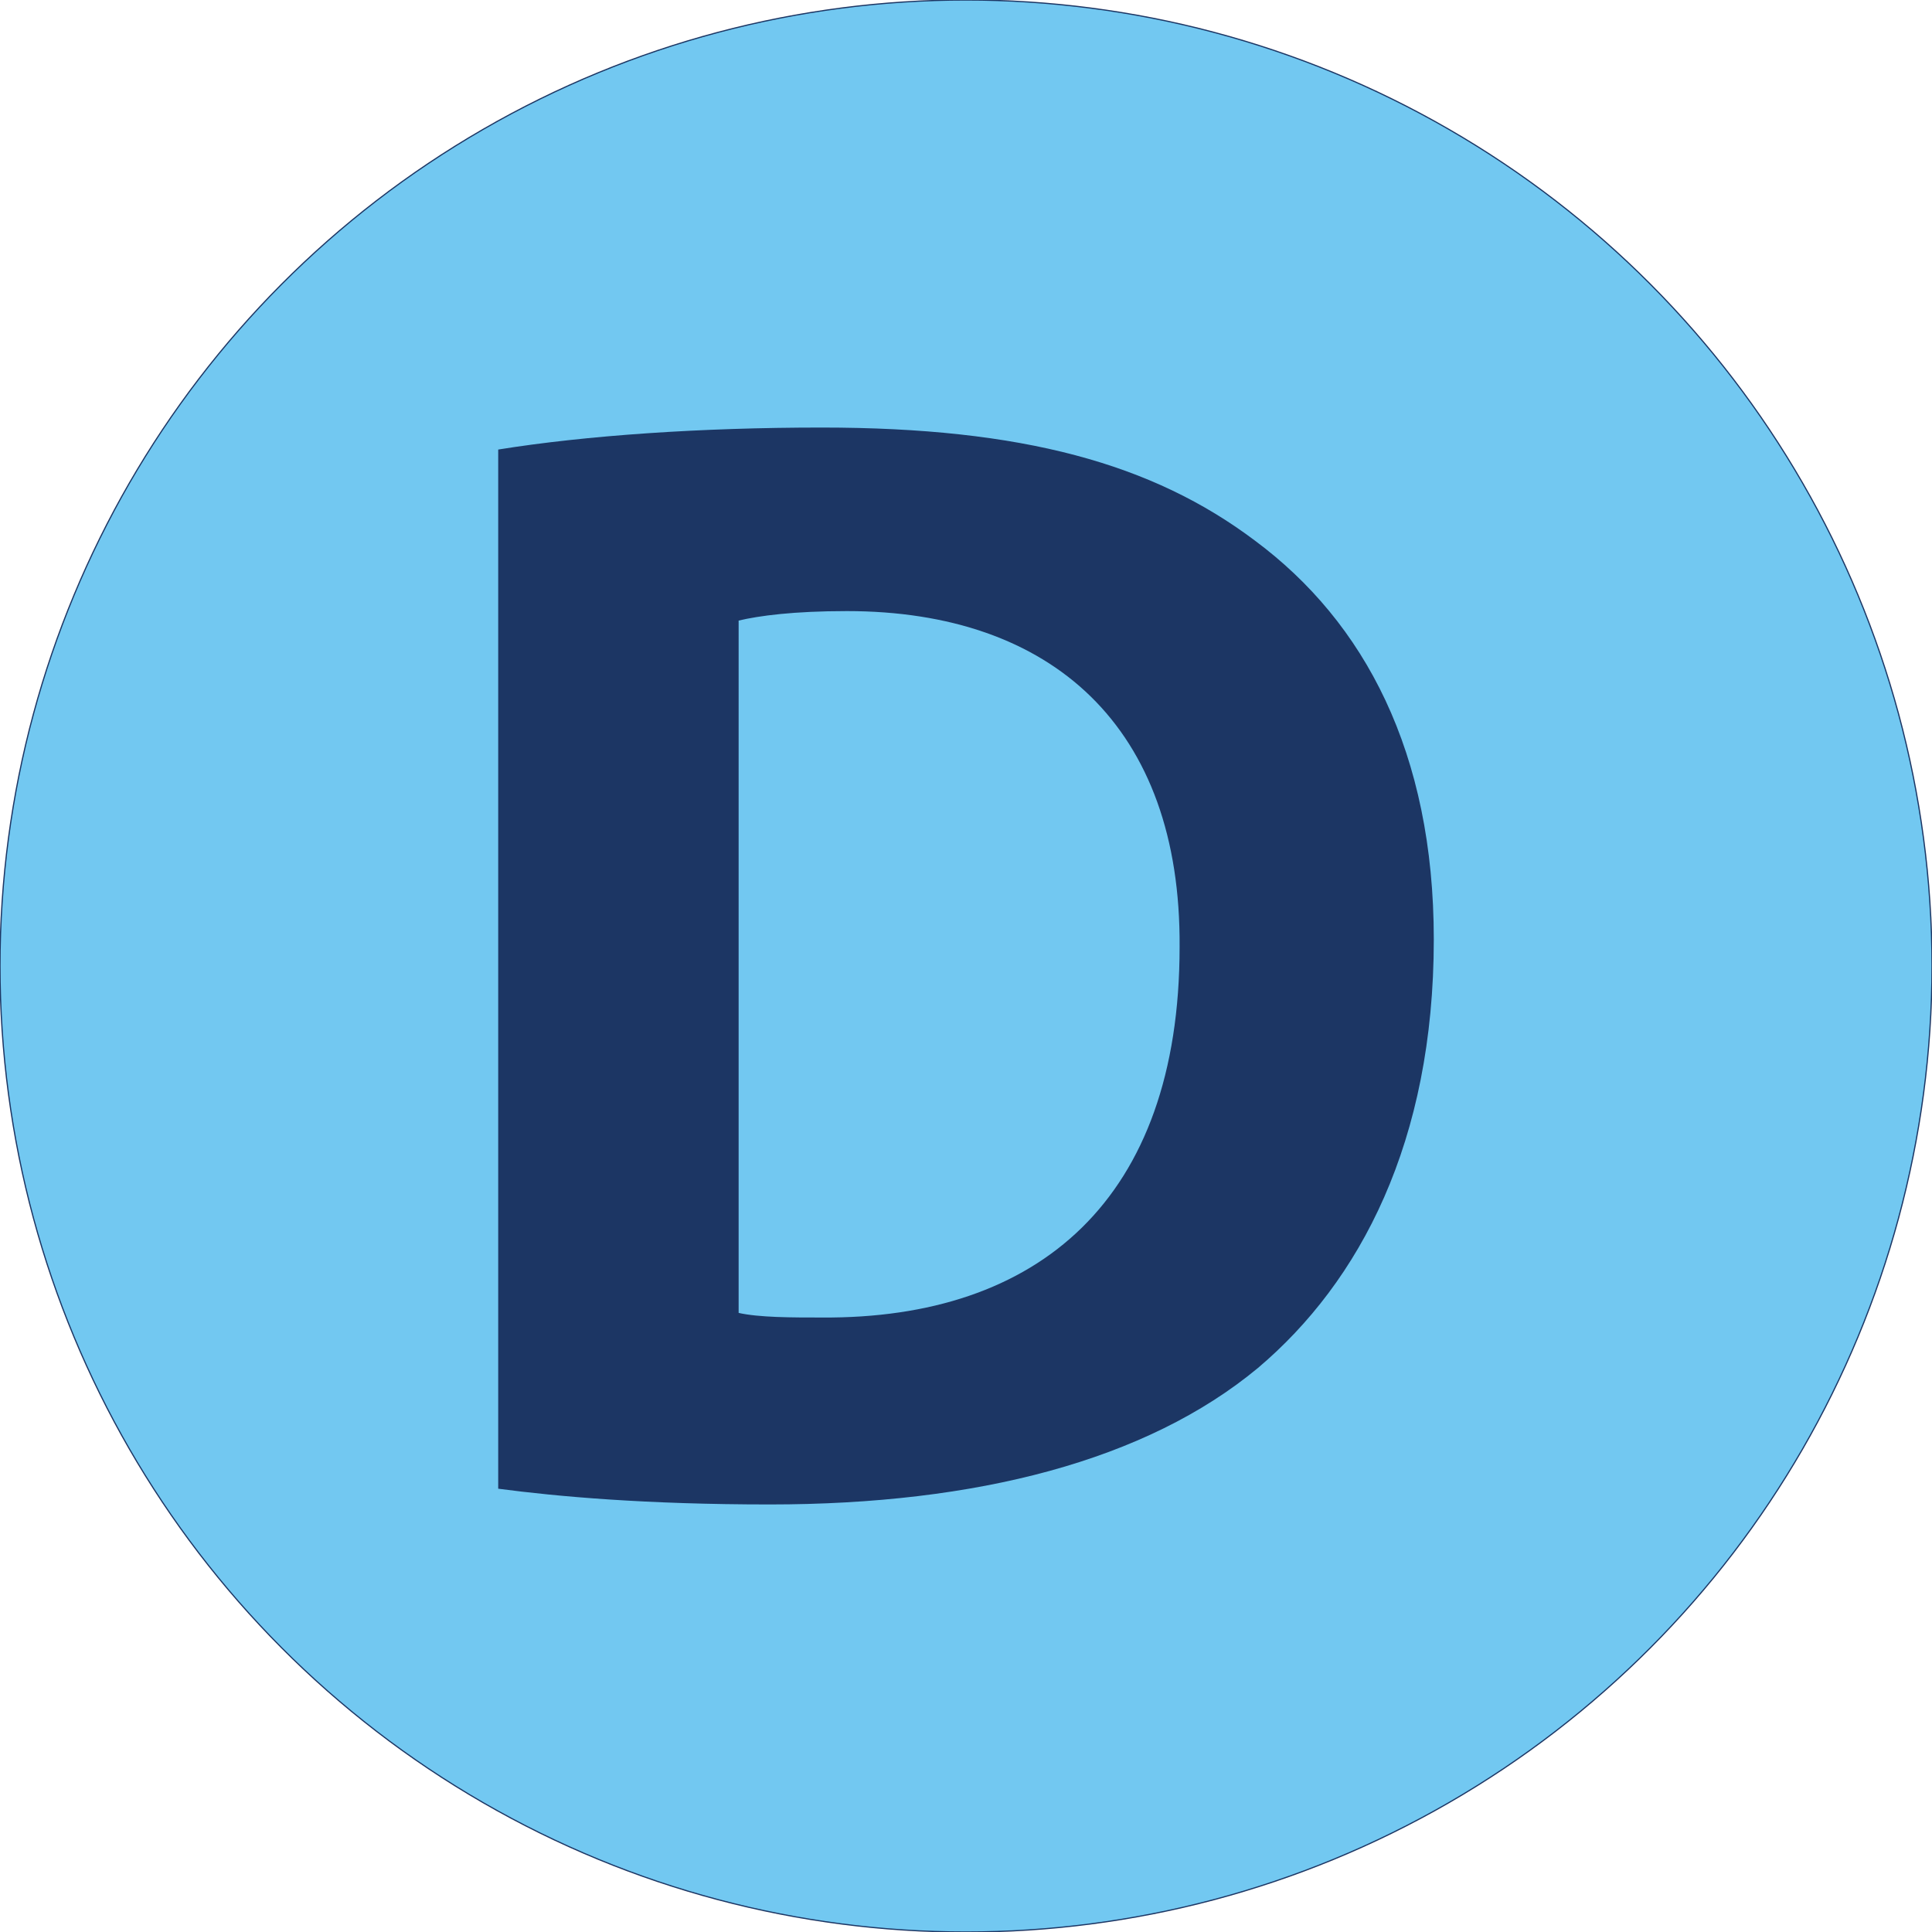
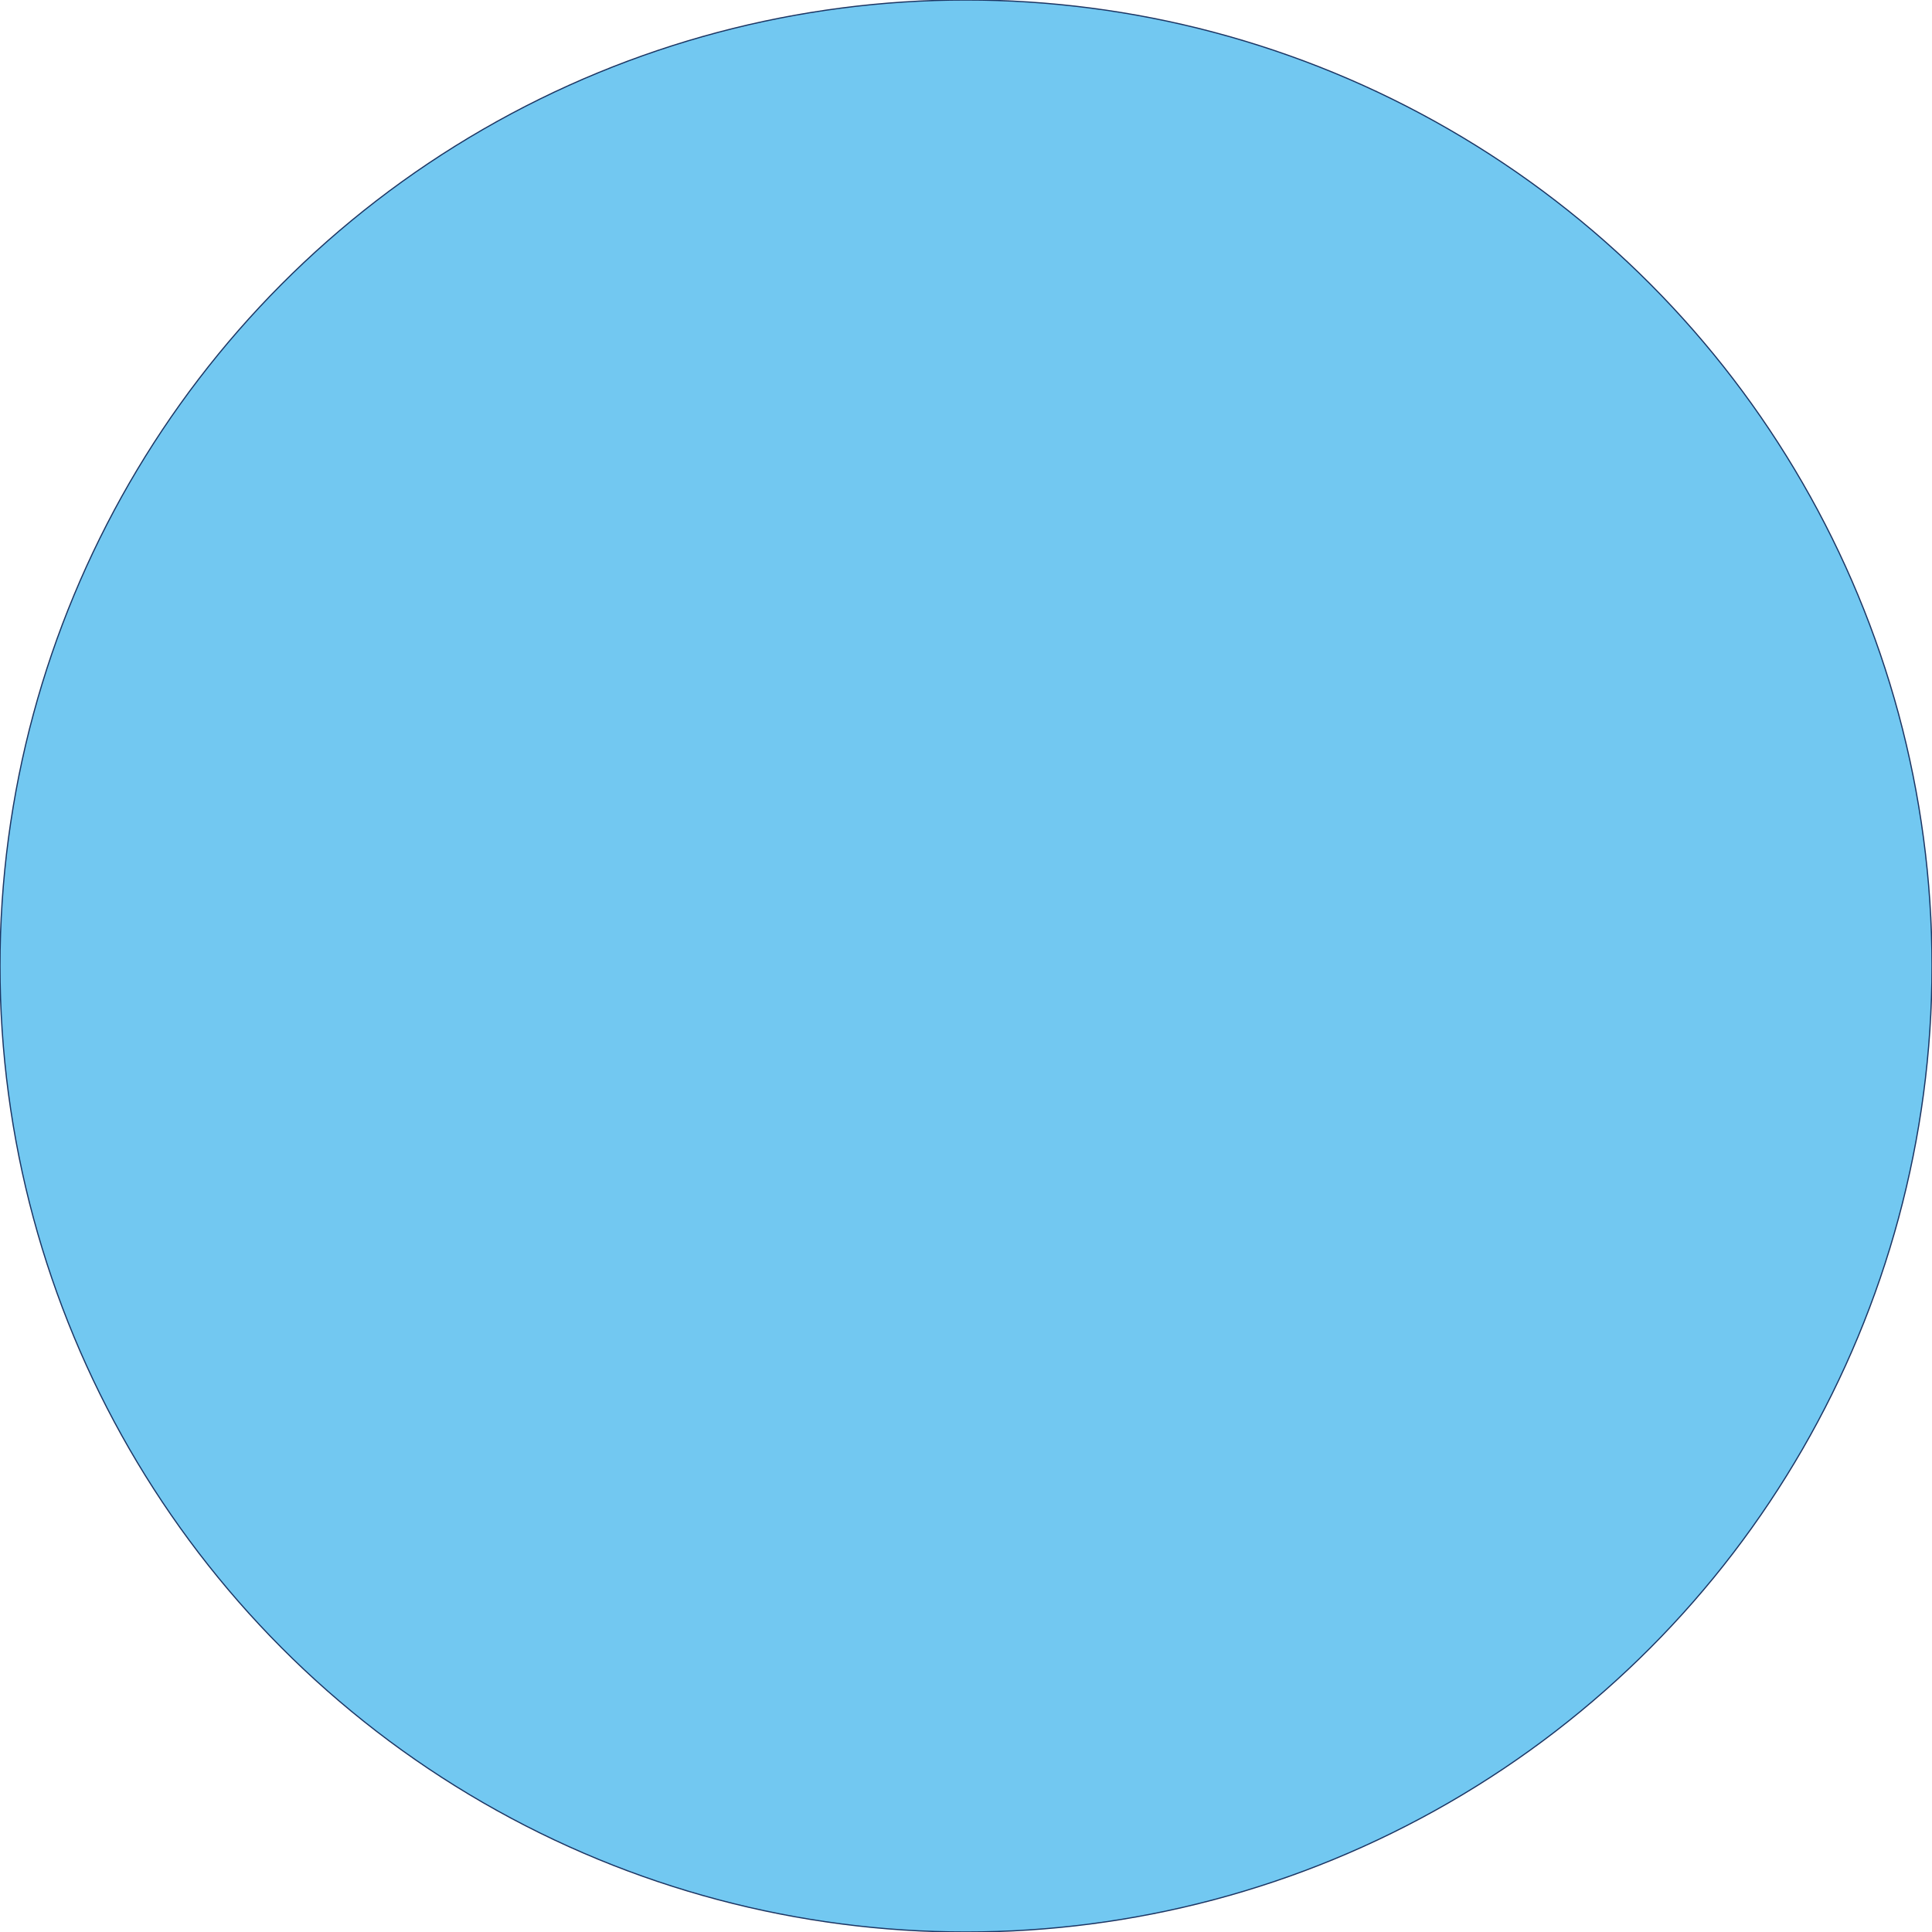
<svg xmlns="http://www.w3.org/2000/svg" version="1.1" id="Layer_1" x="0px" y="0px" viewBox="0 0 1080 1080" style="enable-background:new 0 0 1080 1080;" xml:space="preserve">
  <style type="text/css"> .st0{fill:#72C8F1;stroke:#1C3664;stroke-width:0.67;stroke-miterlimit:10;} .st1{enable-background:new ;} .st2{fill:#1C3664;} </style>
  <circle class="st0" cx="540" cy="540" r="540" />
  <g class="st1">
-     <path class="st2" d="M278.5,251.3c49.1-7.9,113.2-12.3,180.8-12.3c112.3,0,185.1,20.2,242.2,63.2c61.4,45.6,100,118.5,100,222.9 c0,113.2-41.2,191.3-98.3,239.6C640.9,816.4,546.1,841,430.3,841c-69.3,0-118.5-4.4-151.8-8.8V251.3z M412.8,733.9 c11.4,2.6,29.8,2.6,46.5,2.6c121.1,0.9,200.1-65.8,200.1-207.1c0.9-122.8-71.1-187.8-186-187.8c-29.8,0-49.1,2.6-60.5,5.3V733.9z" />
-   </g>
+     </g>
</svg>